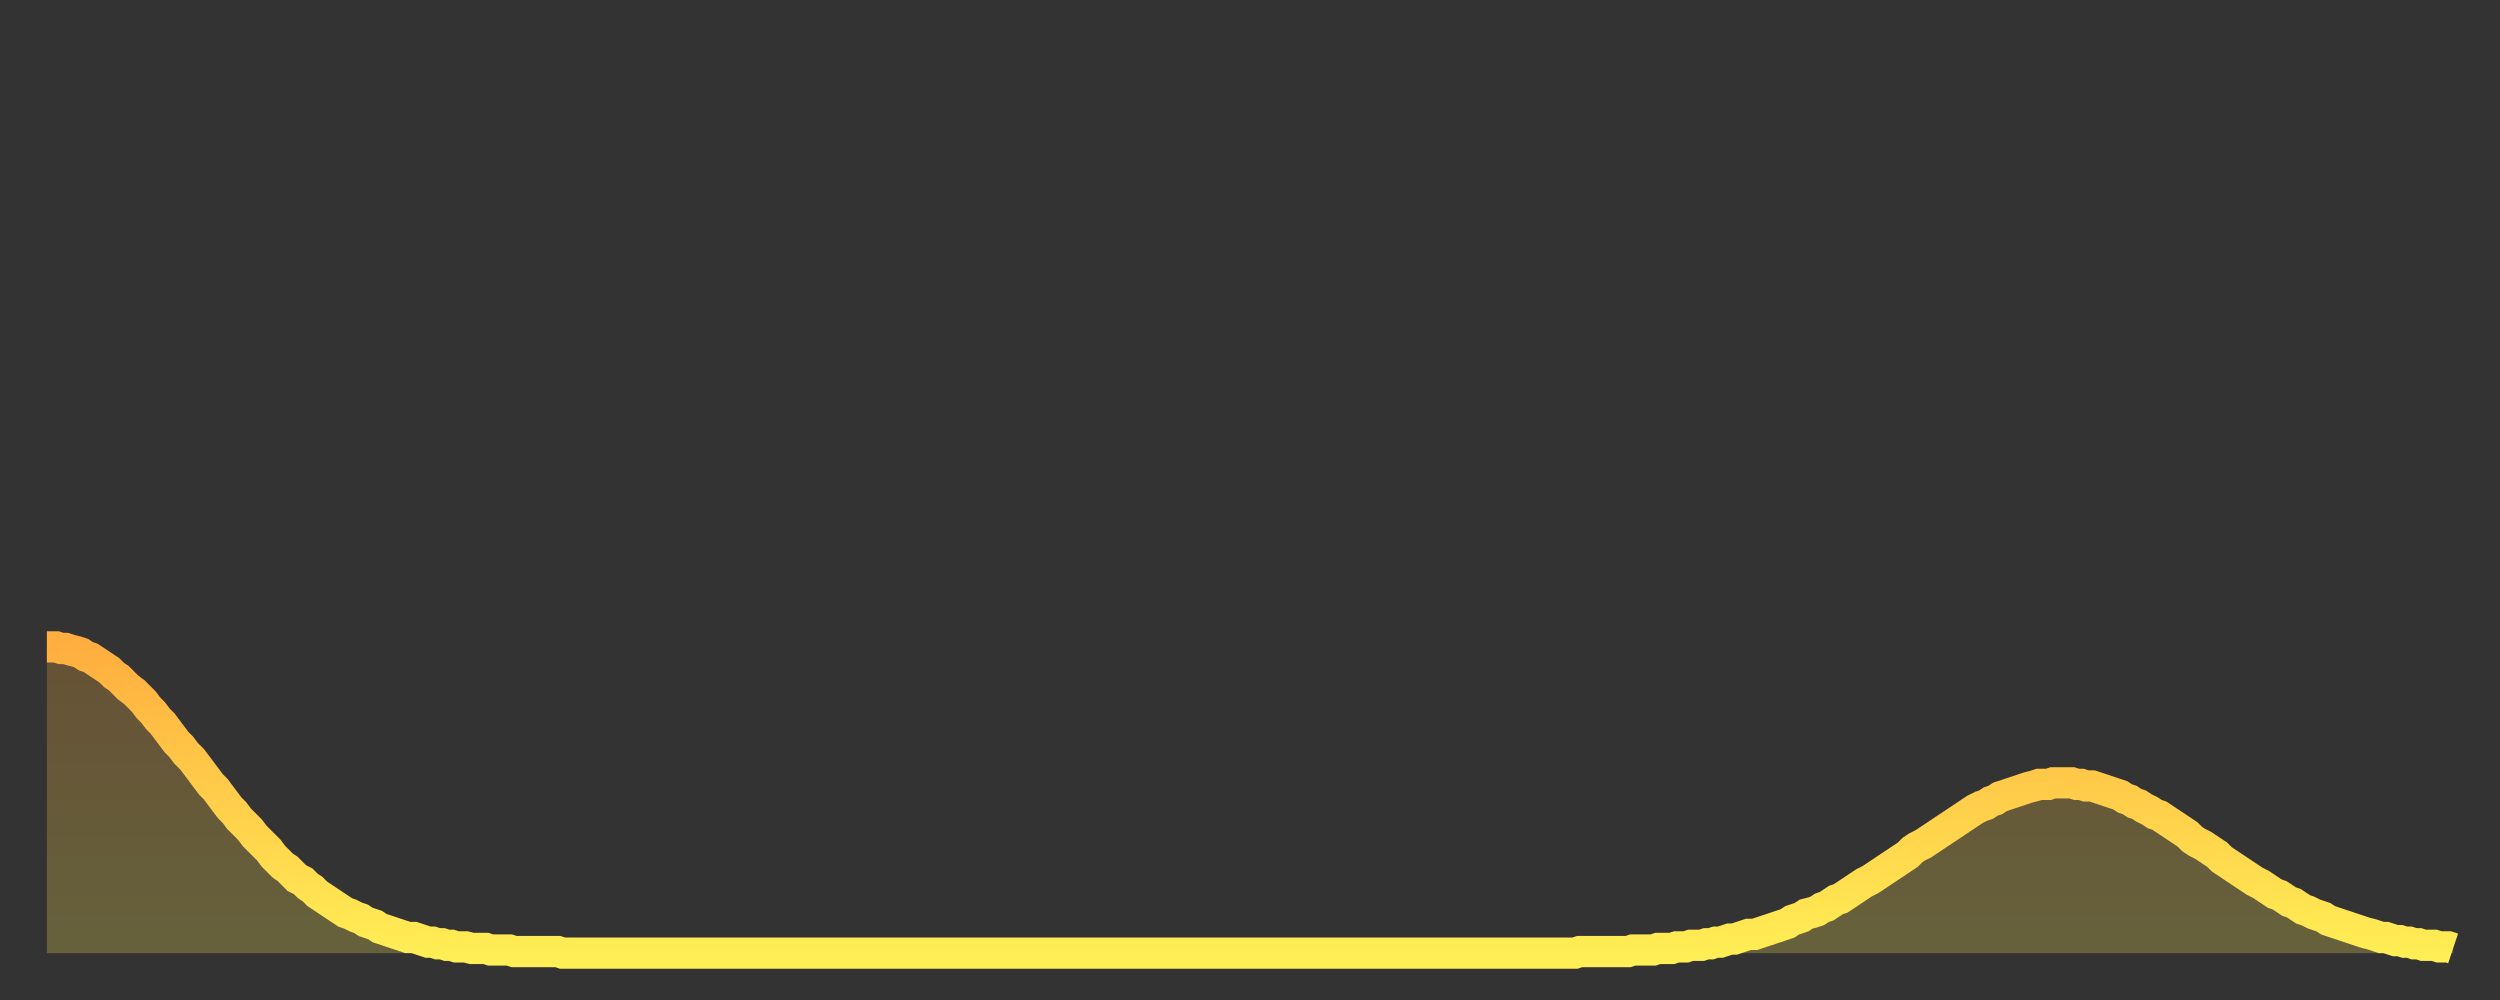
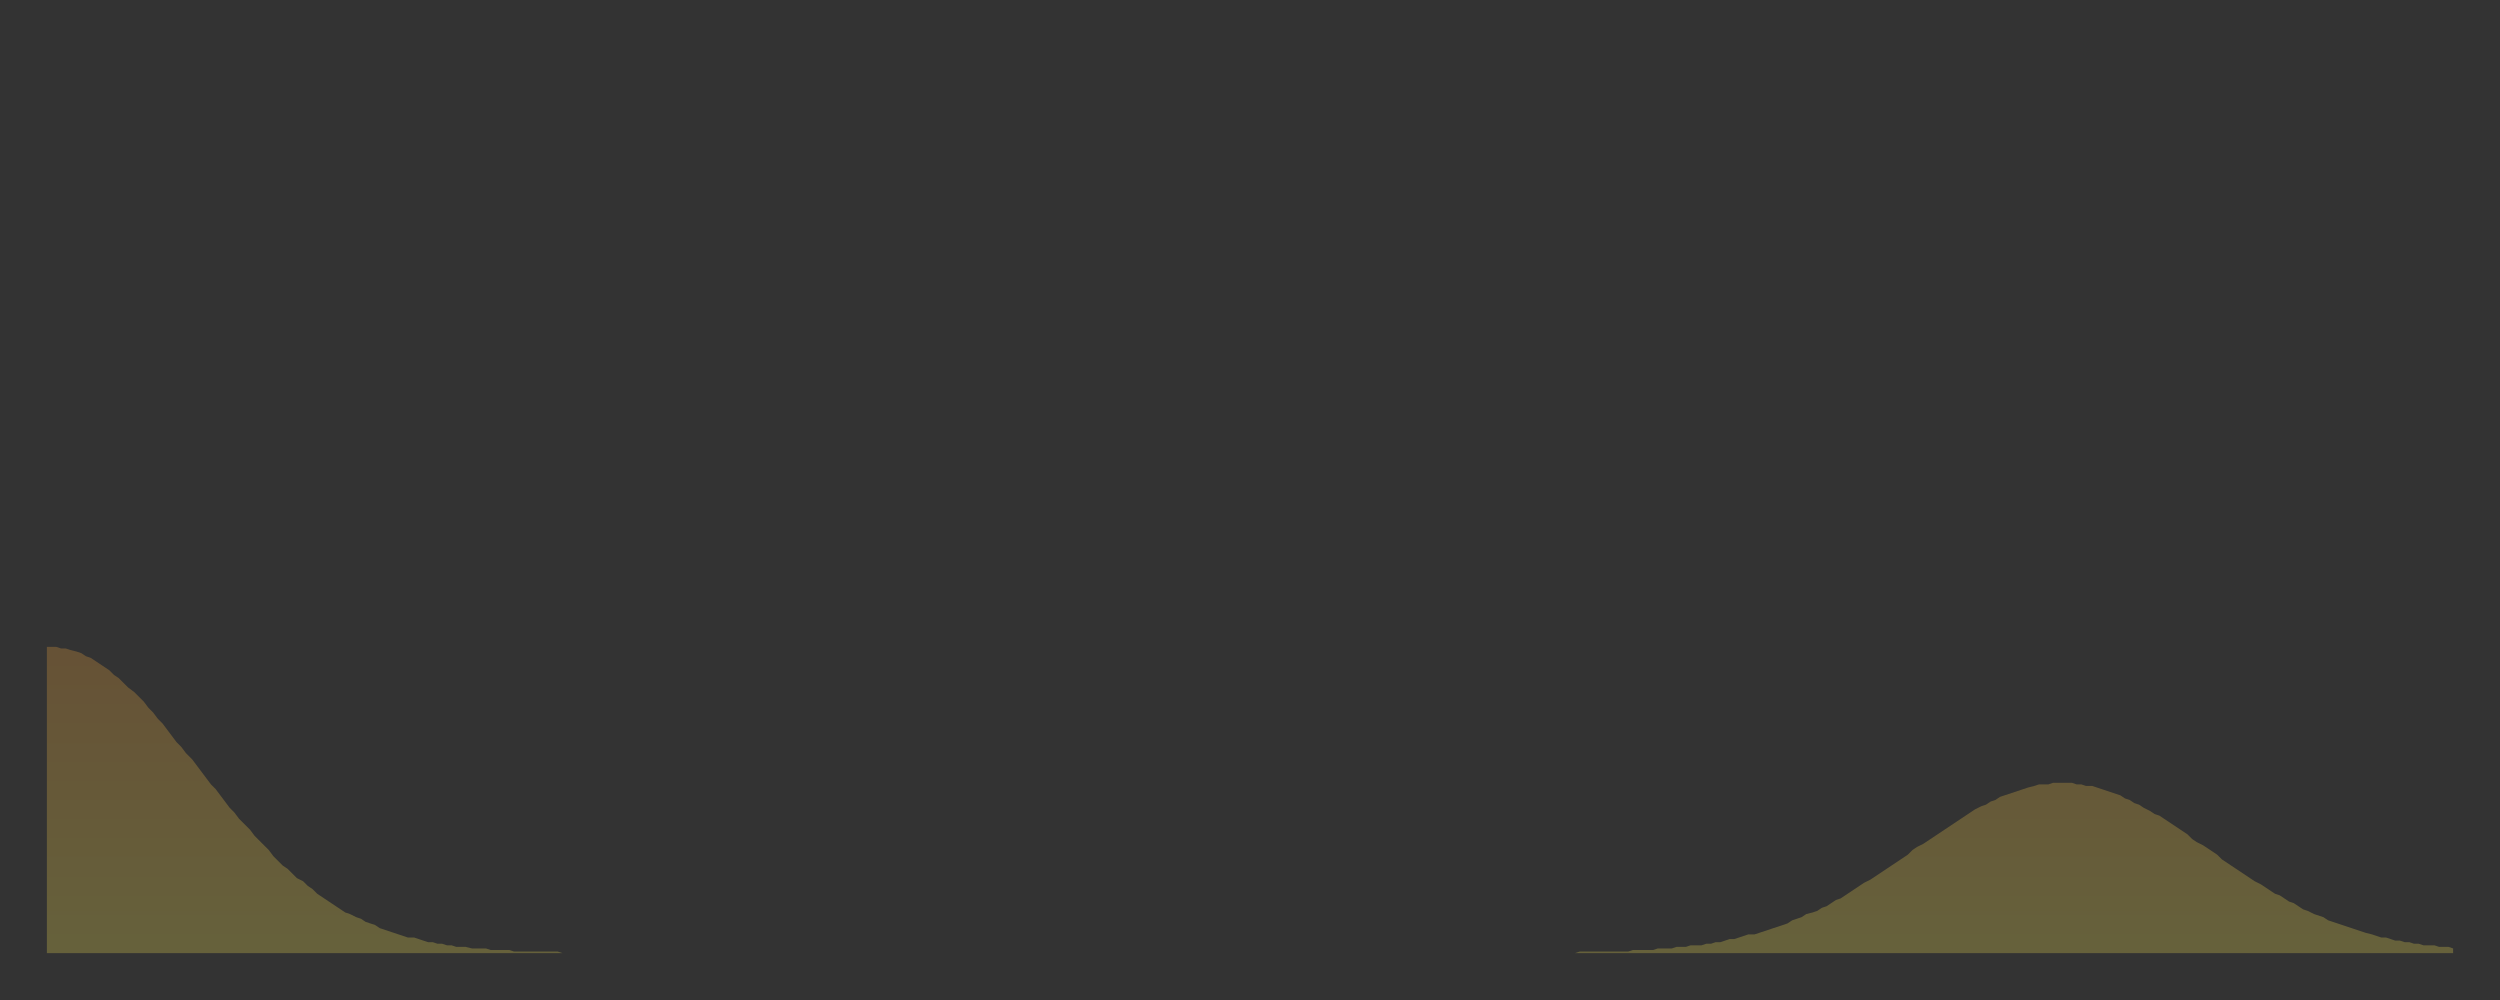
<svg xmlns="http://www.w3.org/2000/svg" baseProfile="full" height="64" version="1.1" width="160">
  <rect width="100%" height="100%" fill="#333333" stroke="none" />
  <defs>
    <linearGradient id="id679314" x1="0" x2="0" y1="0" y2="1">
      <stop offset="0%" stop-color="#ffae3f" />
      <stop offset="50%" stop-color="#ffce4a" />
      <stop offset="100%" stop-color="#ffee55" />
    </linearGradient>
  </defs>
  <g transform="translate(3,3)">
    <g>
-       <path d="M 0.0 38.4 0.3 38.4 0.6 38.4 0.9 38.5 1.2 38.5 1.5 38.6 1.9 38.7 2.2 38.8 2.5 39.0 2.8 39.1 3.1 39.3 3.4 39.5 3.7 39.7 4.0 39.9 4.3 40.2 4.6 40.4 4.9 40.7 5.2 41.0 5.6 41.3 5.9 41.6 6.2 41.9 6.5 42.3 6.8 42.6 7.1 43.0 7.4 43.3 7.7 43.7 8.0 44.1 8.3 44.5 8.6 44.8 8.9 45.2 9.3 45.6 9.6 46.0 9.9 46.4 10.2 46.8 10.5 47.2 10.8 47.5 11.1 47.9 11.4 48.3 11.7 48.7 12.0 49.0 12.3 49.4 12.7 49.8 13.0 50.1 13.3 50.5 13.6 50.8 13.9 51.1 14.2 51.4 14.5 51.8 14.8 52.1 15.1 52.4 15.4 52.6 15.7 52.9 16.0 53.2 16.4 53.4 16.7 53.7 17.0 53.9 17.3 54.2 17.6 54.4 17.9 54.6 18.2 54.8 18.5 55.0 18.8 55.2 19.1 55.4 19.4 55.5 19.8 55.7 20.1 55.8 20.4 56.0 20.7 56.1 21.0 56.2 21.3 56.4 21.6 56.5 21.9 56.6 22.2 56.7 22.5 56.8 22.8 56.9 23.1 57.0 23.5 57.0 23.8 57.1 24.1 57.2 24.4 57.3 24.7 57.3 25.0 57.4 25.3 57.4 25.6 57.5 25.9 57.5 26.2 57.6 26.5 57.6 26.8 57.6 27.2 57.7 27.5 57.7 27.8 57.7 28.1 57.7 28.4 57.8 28.7 57.8 29.0 57.8 29.3 57.8 29.6 57.8 29.9 57.9 30.2 57.9 30.6 57.9 30.9 57.9 31.2 57.9 31.5 57.9 31.8 57.9 32.1 57.9 32.4 57.9 32.7 57.9 33.0 58.0 33.3 58.0 33.6 58.0 33.9 58.0 34.3 58.0 34.6 58.0 34.9 58.0 35.2 58.0 35.5 58.0 35.8 58.0 36.1 58.0 36.4 58.0 36.7 58.0 37.0 58.0 37.3 58.0 37.7 58.0 38.0 58.0 38.3 58.0 38.6 58.0 38.9 58.0 39.2 58.0 39.5 58.0 39.8 58.0 40.1 58.0 40.4 58.0 40.7 58.0 41.0 58.0 41.4 58.0 41.7 58.0 42.0 58.0 42.3 58.0 42.6 58.0 42.9 58.0 43.2 58.0 43.5 58.0 43.8 58.0 44.1 58.0 44.4 58.0 44.7 58.0 45.1 58.0 45.4 58.0 45.7 58.0 46.0 58.0 46.3 58.0 46.6 58.0 46.9 58.0 47.2 58.0 47.5 58.0 47.8 58.0 48.1 58.0 48.5 58.0 48.8 58.0 49.1 58.0 49.4 58.0 49.7 58.0 50.0 58.0 50.3 58.0 50.6 58.0 50.9 58.0 51.2 58.0 51.5 58.0 51.8 58.0 52.2 58.0 52.5 58.0 52.8 58.0 53.1 58.0 53.4 58.0 53.7 58.0 54.0 58.0 54.3 58.0 54.6 58.0 54.9 58.0 55.2 58.0 55.6 58.0 55.9 58.0 56.2 58.0 56.5 58.0 56.8 58.0 57.1 58.0 57.4 58.0 57.7 58.0 58.0 58.0 58.3 58.0 58.6 58.0 58.9 58.0 59.3 58.0 59.6 58.0 59.9 58.0 60.2 58.0 60.5 58.0 60.8 58.0 61.1 58.0 61.4 58.0 61.7 58.0 62.0 58.0 62.3 58.0 62.6 58.0 63.0 58.0 63.3 58.0 63.6 58.0 63.9 58.0 64.2 58.0 64.5 58.0 64.8 58.0 65.1 58.0 65.4 58.0 65.7 58.0 66.0 58.0 66.4 58.0 66.7 58.0 67.0 58.0 67.3 58.0 67.6 58.0 67.9 58.0 68.2 58.0 68.5 58.0 68.8 58.0 69.1 58.0 69.4 58.0 69.7 58.0 70.1 58.0 70.4 58.0 70.7 58.0 71.0 58.0 71.3 58.0 71.6 58.0 71.9 58.0 72.2 58.0 72.5 58.0 72.8 58.0 73.1 58.0 73.5 58.0 73.8 58.0 74.1 58.0 74.4 58.0 74.7 58.0 75.0 58.0 75.3 58.0 75.6 58.0 75.9 58.0 76.2 58.0 76.5 58.0 76.8 58.0 77.2 58.0 77.5 58.0 77.8 58.0 78.1 58.0 78.4 58.0 78.7 58.0 79.0 58.0 79.3 58.0 79.6 58.0 79.9 58.0 80.2 58.0 80.5 58.0 80.9 58.0 81.2 58.0 81.5 58.0 81.8 58.0 82.1 58.0 82.4 58.0 82.7 58.0 83.0 58.0 83.3 58.0 83.6 58.0 83.9 58.0 84.3 58.0 84.6 58.0 84.9 58.0 85.2 58.0 85.5 58.0 85.8 58.0 86.1 58.0 86.4 58.0 86.7 58.0 87.0 58.0 87.3 58.0 87.6 58.0 88.0 58.0 88.3 58.0 88.6 58.0 88.9 58.0 89.2 58.0 89.5 58.0 89.8 58.0 90.1 58.0 90.4 58.0 90.7 58.0 91.0 58.0 91.4 58.0 91.7 58.0 92.0 58.0 92.3 58.0 92.6 58.0 92.9 58.0 93.2 58.0 93.5 58.0 93.8 58.0 94.1 58.0 94.4 58.0 94.7 58.0 95.1 58.0 95.4 58.0 95.7 58.0 96.0 58.0 96.3 58.0 96.6 58.0 96.9 58.0 97.2 58.0 97.5 58.0 97.8 58.0 98.1 57.9 98.4 57.9 98.8 57.9 99.1 57.9 99.4 57.9 99.7 57.9 100.0 57.9 100.3 57.9 100.6 57.9 100.9 57.9 101.2 57.9 101.5 57.8 101.8 57.8 102.2 57.8 102.5 57.8 102.8 57.8 103.1 57.7 103.4 57.7 103.7 57.7 104.0 57.7 104.3 57.6 104.6 57.6 104.9 57.6 105.2 57.5 105.5 57.5 105.9 57.5 106.2 57.4 106.5 57.4 106.8 57.3 107.1 57.3 107.4 57.2 107.7 57.1 108.0 57.1 108.3 57.0 108.6 56.9 108.9 56.8 109.3 56.8 109.6 56.7 109.9 56.6 110.2 56.5 110.5 56.4 110.8 56.3 111.1 56.2 111.4 56.1 111.7 55.9 112.0 55.8 112.3 55.7 112.6 55.5 113.0 55.4 113.3 55.3 113.6 55.1 113.9 55.0 114.2 54.8 114.5 54.6 114.8 54.5 115.1 54.3 115.4 54.1 115.7 53.9 116.0 53.7 116.3 53.5 116.7 53.3 117.0 53.1 117.3 52.9 117.6 52.7 117.9 52.5 118.2 52.3 118.5 52.1 118.8 51.9 119.1 51.7 119.4 51.4 119.7 51.2 120.1 51.0 120.4 50.8 120.7 50.6 121.0 50.4 121.3 50.2 121.6 50.0 121.9 49.8 122.2 49.6 122.5 49.4 122.8 49.2 123.1 49.0 123.4 48.8 123.8 48.6 124.1 48.5 124.4 48.3 124.7 48.2 125.0 48.0 125.3 47.9 125.6 47.8 125.9 47.7 126.2 47.6 126.5 47.5 126.8 47.4 127.2 47.3 127.5 47.2 127.8 47.2 128.1 47.2 128.4 47.1 128.7 47.1 129.0 47.1 129.3 47.1 129.6 47.1 129.9 47.2 130.2 47.2 130.5 47.3 130.9 47.3 131.2 47.4 131.5 47.5 131.8 47.6 132.1 47.7 132.4 47.8 132.7 47.9 133.0 48.1 133.3 48.2 133.6 48.4 133.9 48.5 134.2 48.7 134.6 48.9 134.9 49.1 135.2 49.2 135.5 49.4 135.8 49.6 136.1 49.8 136.4 50.0 136.7 50.2 137.0 50.4 137.3 50.7 137.6 50.9 138.0 51.1 138.3 51.3 138.6 51.5 138.9 51.7 139.2 52.0 139.5 52.2 139.8 52.4 140.1 52.6 140.4 52.8 140.7 53.0 141.0 53.2 141.3 53.4 141.7 53.6 142.0 53.8 142.3 54.0 142.6 54.2 142.9 54.3 143.2 54.5 143.5 54.7 143.8 54.8 144.1 55.0 144.4 55.2 144.7 55.3 145.1 55.5 145.4 55.6 145.7 55.7 146.0 55.9 146.3 56.0 146.6 56.1 146.9 56.2 147.2 56.3 147.5 56.4 147.8 56.5 148.1 56.6 148.4 56.7 148.8 56.8 149.1 56.9 149.4 57.0 149.7 57.0 150.0 57.1 150.3 57.2 150.6 57.2 150.9 57.3 151.2 57.3 151.5 57.4 151.8 57.4 152.1 57.5 152.5 57.5 152.8 57.5 153.1 57.6 153.4 57.6 153.7 57.6 154.0 57.7" fill="none" id="graph-curve" opacity="1" stroke="url(#id679314)" stroke-width="2" />
      <path d="M 0 58 L 0.0 38.4 0.3 38.4 0.6 38.4 0.9 38.5 1.2 38.5 1.5 38.6 1.9 38.7 2.2 38.8 2.5 39.0 2.8 39.1 3.1 39.3 3.4 39.5 3.7 39.7 4.0 39.9 4.3 40.2 4.6 40.4 4.9 40.7 5.2 41.0 5.6 41.3 5.9 41.6 6.2 41.9 6.5 42.3 6.8 42.6 7.1 43.0 7.4 43.3 7.7 43.7 8.0 44.1 8.3 44.5 8.6 44.8 8.9 45.2 9.3 45.6 9.6 46.0 9.9 46.4 10.2 46.8 10.5 47.2 10.8 47.5 11.1 47.9 11.4 48.3 11.7 48.7 12.0 49.0 12.3 49.4 12.7 49.8 13.0 50.1 13.3 50.5 13.6 50.8 13.9 51.1 14.2 51.4 14.5 51.8 14.8 52.1 15.1 52.4 15.4 52.6 15.7 52.9 16.0 53.2 16.4 53.4 16.7 53.7 17.0 53.9 17.3 54.2 17.6 54.4 17.9 54.6 18.2 54.8 18.5 55.0 18.8 55.2 19.1 55.4 19.4 55.5 19.8 55.7 20.1 55.8 20.4 56.0 20.7 56.1 21.0 56.2 21.3 56.4 21.6 56.5 21.9 56.6 22.2 56.7 22.5 56.8 22.8 56.9 23.1 57.0 23.5 57.0 23.8 57.1 24.1 57.2 24.4 57.3 24.7 57.3 25.0 57.4 25.3 57.4 25.6 57.5 25.9 57.5 26.2 57.6 26.5 57.6 26.8 57.6 27.2 57.7 27.5 57.7 27.8 57.7 28.1 57.7 28.4 57.8 28.7 57.8 29.0 57.8 29.3 57.8 29.6 57.8 29.9 57.9 30.2 57.9 30.6 57.9 30.9 57.9 31.2 57.9 31.5 57.9 31.8 57.9 32.1 57.9 32.4 57.9 32.7 57.9 33.0 58.0 33.3 58.0 33.6 58.0 33.9 58.0 34.3 58.0 34.6 58.0 34.9 58.0 35.2 58.0 35.5 58.0 35.8 58.0 36.1 58.0 36.4 58.0 36.7 58.0 37.0 58.0 37.3 58.0 37.7 58.0 38.0 58.0 38.3 58.0 38.6 58.0 38.9 58.0 39.2 58.0 39.5 58.0 39.8 58.0 40.1 58.0 40.4 58.0 40.7 58.0 41.0 58.0 41.4 58.0 41.7 58.0 42.0 58.0 42.3 58.0 42.6 58.0 42.9 58.0 43.2 58.0 43.5 58.0 43.8 58.0 44.1 58.0 44.4 58.0 44.7 58.0 45.1 58.0 45.4 58.0 45.7 58.0 46.0 58.0 46.3 58.0 46.6 58.0 46.9 58.0 47.2 58.0 47.5 58.0 47.8 58.0 48.1 58.0 48.5 58.0 48.8 58.0 49.1 58.0 49.4 58.0 49.7 58.0 50.0 58.0 50.3 58.0 50.6 58.0 50.9 58.0 51.2 58.0 51.5 58.0 51.8 58.0 52.2 58.0 52.5 58.0 52.8 58.0 53.1 58.0 53.4 58.0 53.7 58.0 54.0 58.0 54.3 58.0 54.6 58.0 54.9 58.0 55.2 58.0 55.6 58.0 55.9 58.0 56.2 58.0 56.5 58.0 56.8 58.0 57.1 58.0 57.4 58.0 57.7 58.0 58.0 58.0 58.3 58.0 58.6 58.0 58.9 58.0 59.3 58.0 59.6 58.0 59.9 58.0 60.2 58.0 60.5 58.0 60.8 58.0 61.1 58.0 61.4 58.0 61.7 58.0 62.0 58.0 62.3 58.0 62.6 58.0 63.0 58.0 63.3 58.0 63.6 58.0 63.9 58.0 64.2 58.0 64.5 58.0 64.8 58.0 65.1 58.0 65.4 58.0 65.7 58.0 66.0 58.0 66.4 58.0 66.7 58.0 67.0 58.0 67.3 58.0 67.6 58.0 67.9 58.0 68.2 58.0 68.5 58.0 68.8 58.0 69.1 58.0 69.4 58.0 69.7 58.0 70.1 58.0 70.4 58.0 70.7 58.0 71.0 58.0 71.3 58.0 71.6 58.0 71.9 58.0 72.2 58.0 72.5 58.0 72.8 58.0 73.1 58.0 73.5 58.0 73.8 58.0 74.1 58.0 74.4 58.0 74.7 58.0 75.0 58.0 75.3 58.0 75.6 58.0 75.9 58.0 76.2 58.0 76.5 58.0 76.8 58.0 77.2 58.0 77.5 58.0 77.8 58.0 78.1 58.0 78.4 58.0 78.7 58.0 79.0 58.0 79.3 58.0 79.6 58.0 79.9 58.0 80.2 58.0 80.5 58.0 80.9 58.0 81.2 58.0 81.5 58.0 81.8 58.0 82.1 58.0 82.4 58.0 82.7 58.0 83.0 58.0 83.3 58.0 83.6 58.0 83.9 58.0 84.3 58.0 84.6 58.0 84.9 58.0 85.2 58.0 85.5 58.0 85.8 58.0 86.1 58.0 86.4 58.0 86.7 58.0 87.0 58.0 87.3 58.0 87.6 58.0 88.0 58.0 88.3 58.0 88.6 58.0 88.9 58.0 89.2 58.0 89.5 58.0 89.8 58.0 90.1 58.0 90.4 58.0 90.7 58.0 91.0 58.0 91.4 58.0 91.7 58.0 92.0 58.0 92.3 58.0 92.6 58.0 92.9 58.0 93.2 58.0 93.5 58.0 93.8 58.0 94.1 58.0 94.4 58.0 94.7 58.0 95.1 58.0 95.4 58.0 95.7 58.0 96.0 58.0 96.3 58.0 96.6 58.0 96.9 58.0 97.2 58.0 97.5 58.0 97.8 58.0 98.1 57.9 98.4 57.9 98.8 57.9 99.1 57.9 99.4 57.9 99.7 57.9 100.0 57.9 100.3 57.9 100.6 57.9 100.9 57.9 101.2 57.9 101.5 57.8 101.8 57.8 102.2 57.8 102.5 57.8 102.8 57.8 103.1 57.7 103.4 57.7 103.7 57.7 104.0 57.7 104.3 57.6 104.6 57.6 104.9 57.6 105.2 57.5 105.5 57.5 105.9 57.5 106.2 57.4 106.5 57.4 106.8 57.3 107.1 57.3 107.4 57.2 107.7 57.1 108.0 57.1 108.3 57.0 108.6 56.9 108.9 56.8 109.3 56.8 109.6 56.7 109.9 56.6 110.2 56.5 110.5 56.4 110.8 56.3 111.1 56.2 111.4 56.1 111.7 55.9 112.0 55.8 112.3 55.7 112.6 55.5 113.0 55.4 113.3 55.3 113.6 55.1 113.9 55.0 114.2 54.8 114.5 54.6 114.8 54.5 115.1 54.3 115.4 54.1 115.7 53.9 116.0 53.7 116.3 53.5 116.7 53.3 117.0 53.1 117.3 52.9 117.6 52.7 117.9 52.5 118.2 52.3 118.5 52.1 118.8 51.9 119.1 51.7 119.4 51.4 119.7 51.2 120.1 51.0 120.4 50.8 120.7 50.6 121.0 50.4 121.3 50.2 121.6 50.0 121.9 49.8 122.2 49.6 122.5 49.4 122.8 49.2 123.1 49.0 123.4 48.8 123.8 48.6 124.1 48.5 124.4 48.3 124.7 48.2 125.0 48.0 125.3 47.9 125.6 47.8 125.9 47.7 126.2 47.6 126.5 47.5 126.8 47.4 127.2 47.3 127.5 47.2 127.8 47.2 128.1 47.2 128.4 47.1 128.7 47.1 129.0 47.1 129.3 47.1 129.6 47.1 129.9 47.2 130.2 47.2 130.5 47.3 130.9 47.3 131.2 47.4 131.5 47.5 131.8 47.6 132.1 47.7 132.4 47.8 132.7 47.9 133.0 48.1 133.3 48.2 133.6 48.4 133.9 48.5 134.2 48.7 134.6 48.9 134.9 49.1 135.2 49.2 135.5 49.4 135.8 49.6 136.1 49.8 136.4 50.0 136.7 50.2 137.0 50.4 137.3 50.7 137.6 50.9 138.0 51.1 138.3 51.3 138.6 51.5 138.9 51.7 139.2 52.0 139.5 52.2 139.8 52.4 140.1 52.6 140.4 52.8 140.7 53.0 141.0 53.2 141.3 53.4 141.7 53.6 142.0 53.8 142.3 54.0 142.6 54.2 142.9 54.3 143.2 54.5 143.5 54.7 143.8 54.8 144.1 55.0 144.4 55.2 144.7 55.3 145.1 55.5 145.4 55.6 145.7 55.7 146.0 55.9 146.3 56.0 146.6 56.1 146.9 56.2 147.2 56.3 147.5 56.4 147.8 56.5 148.1 56.6 148.4 56.7 148.8 56.8 149.1 56.9 149.4 57.0 149.7 57.0 150.0 57.1 150.3 57.2 150.6 57.2 150.9 57.3 151.2 57.3 151.5 57.4 151.8 57.4 152.1 57.5 152.5 57.5 152.8 57.5 153.1 57.6 153.4 57.6 153.7 57.6 154.0 57.7 154 58" fill="url(#id679314)" fill-opacity=".25" id="graph-shadow" />
    </g>
  </g>
</svg>